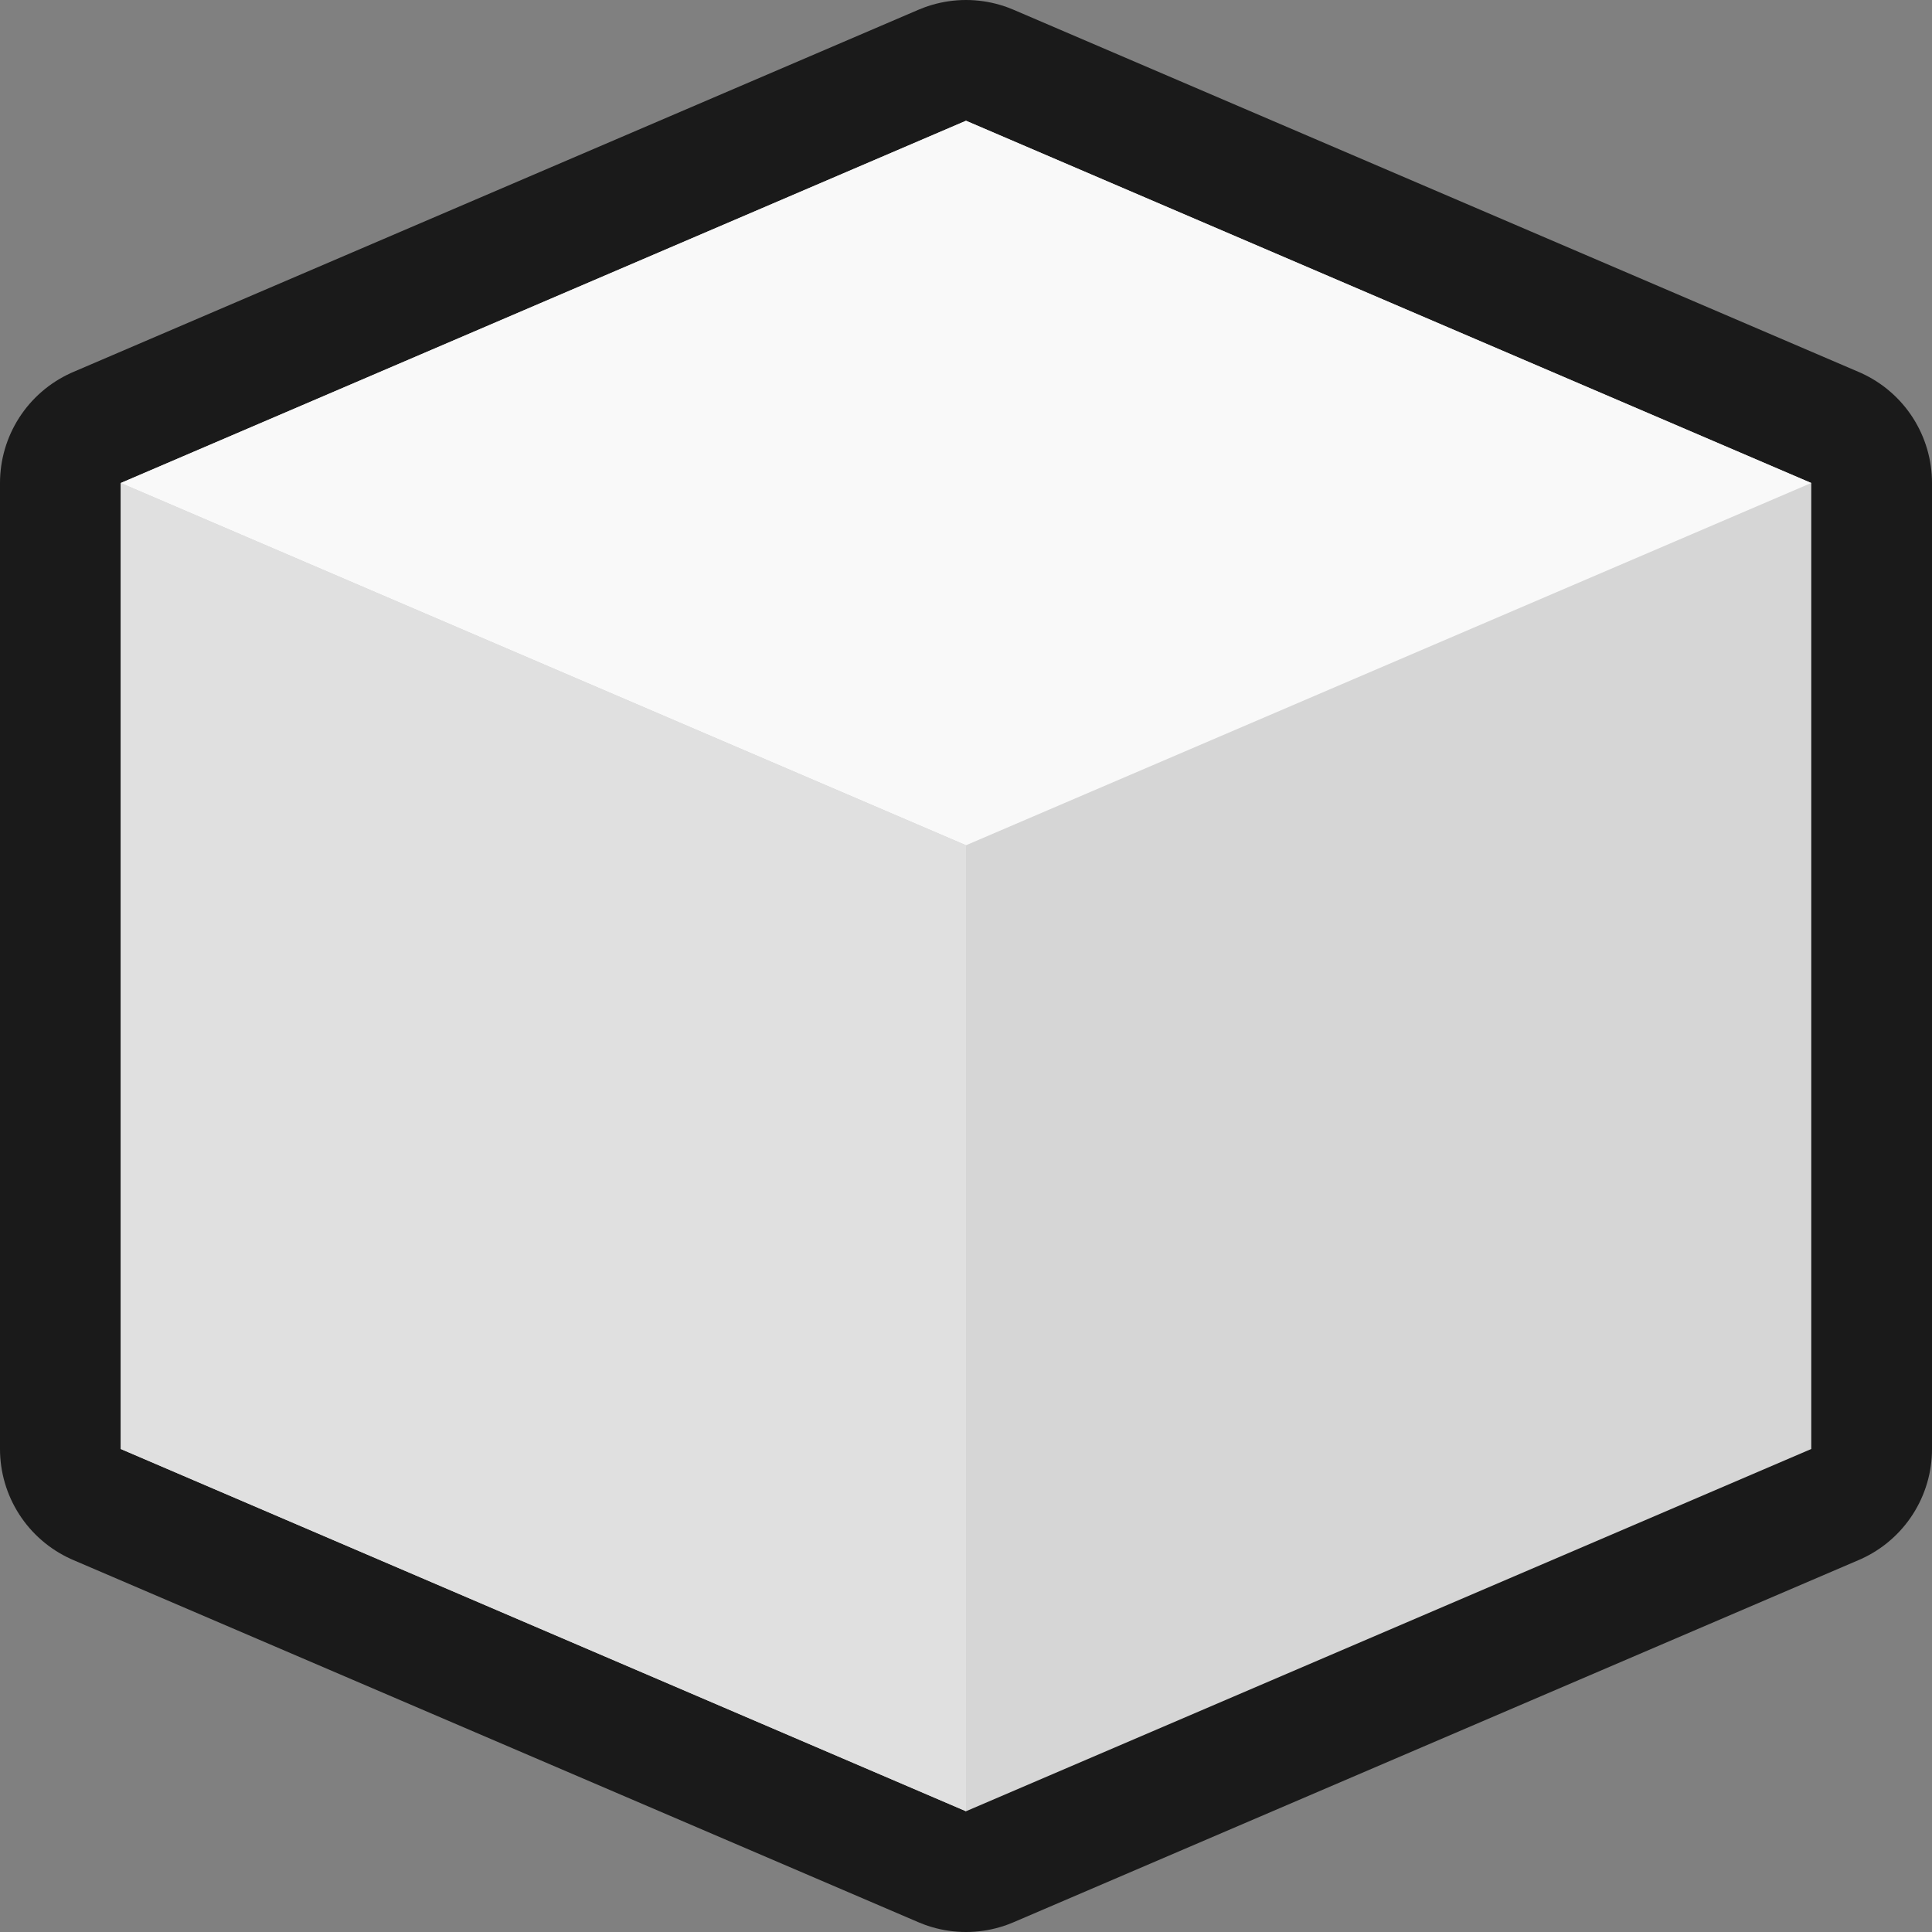
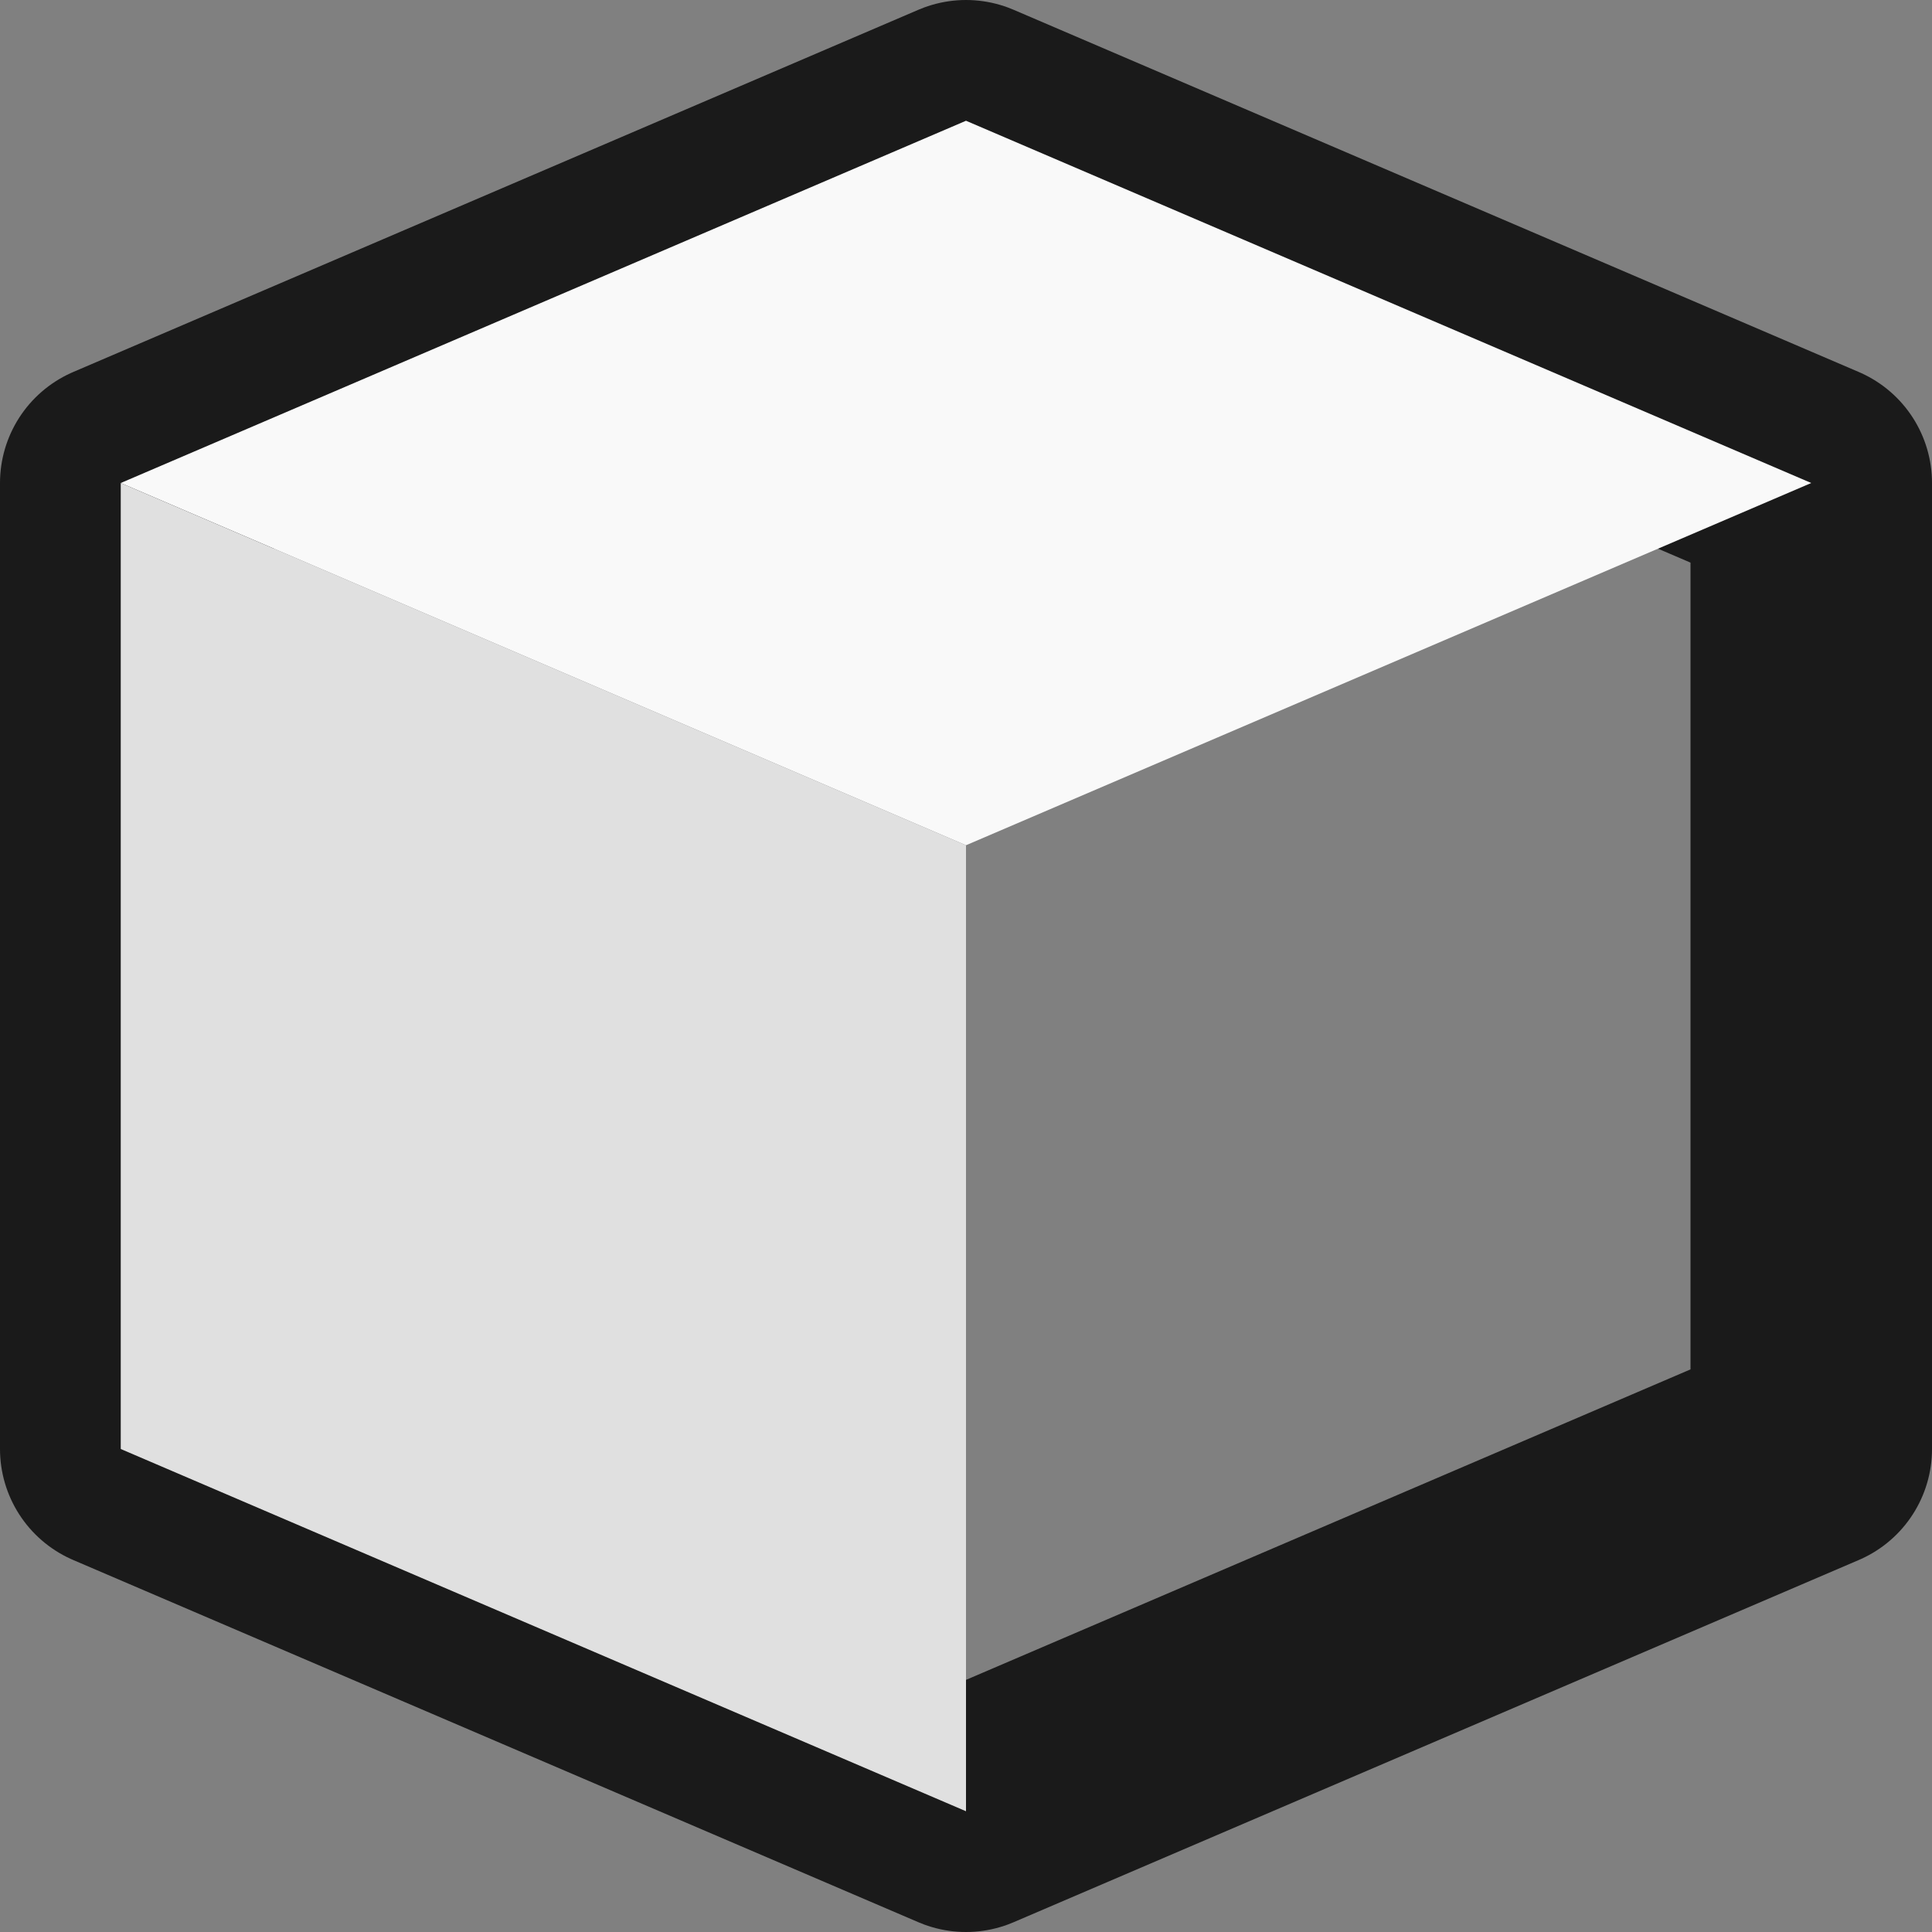
<svg xmlns="http://www.w3.org/2000/svg" width="16" height="16">
  <rect width="100%" height="100%" fill="#808080" stroke="none" />
  <path fill="none" stroke="#000" stroke-linejoin="round" stroke-opacity=".8" stroke-width="2" d="m8 1 7 3v8l-7 3-7-3V4z" />
-   <path fill="#d6d6d6" d="M8 1 1 4v8l7 3 7-3V4z" />
  <path fill="#f9f9f9" d="m1 4 7 3 7-3-7-3z" />
  <path fill="#e0e0e0" d="m8 15-7-3V4l7 3z" />
</svg>